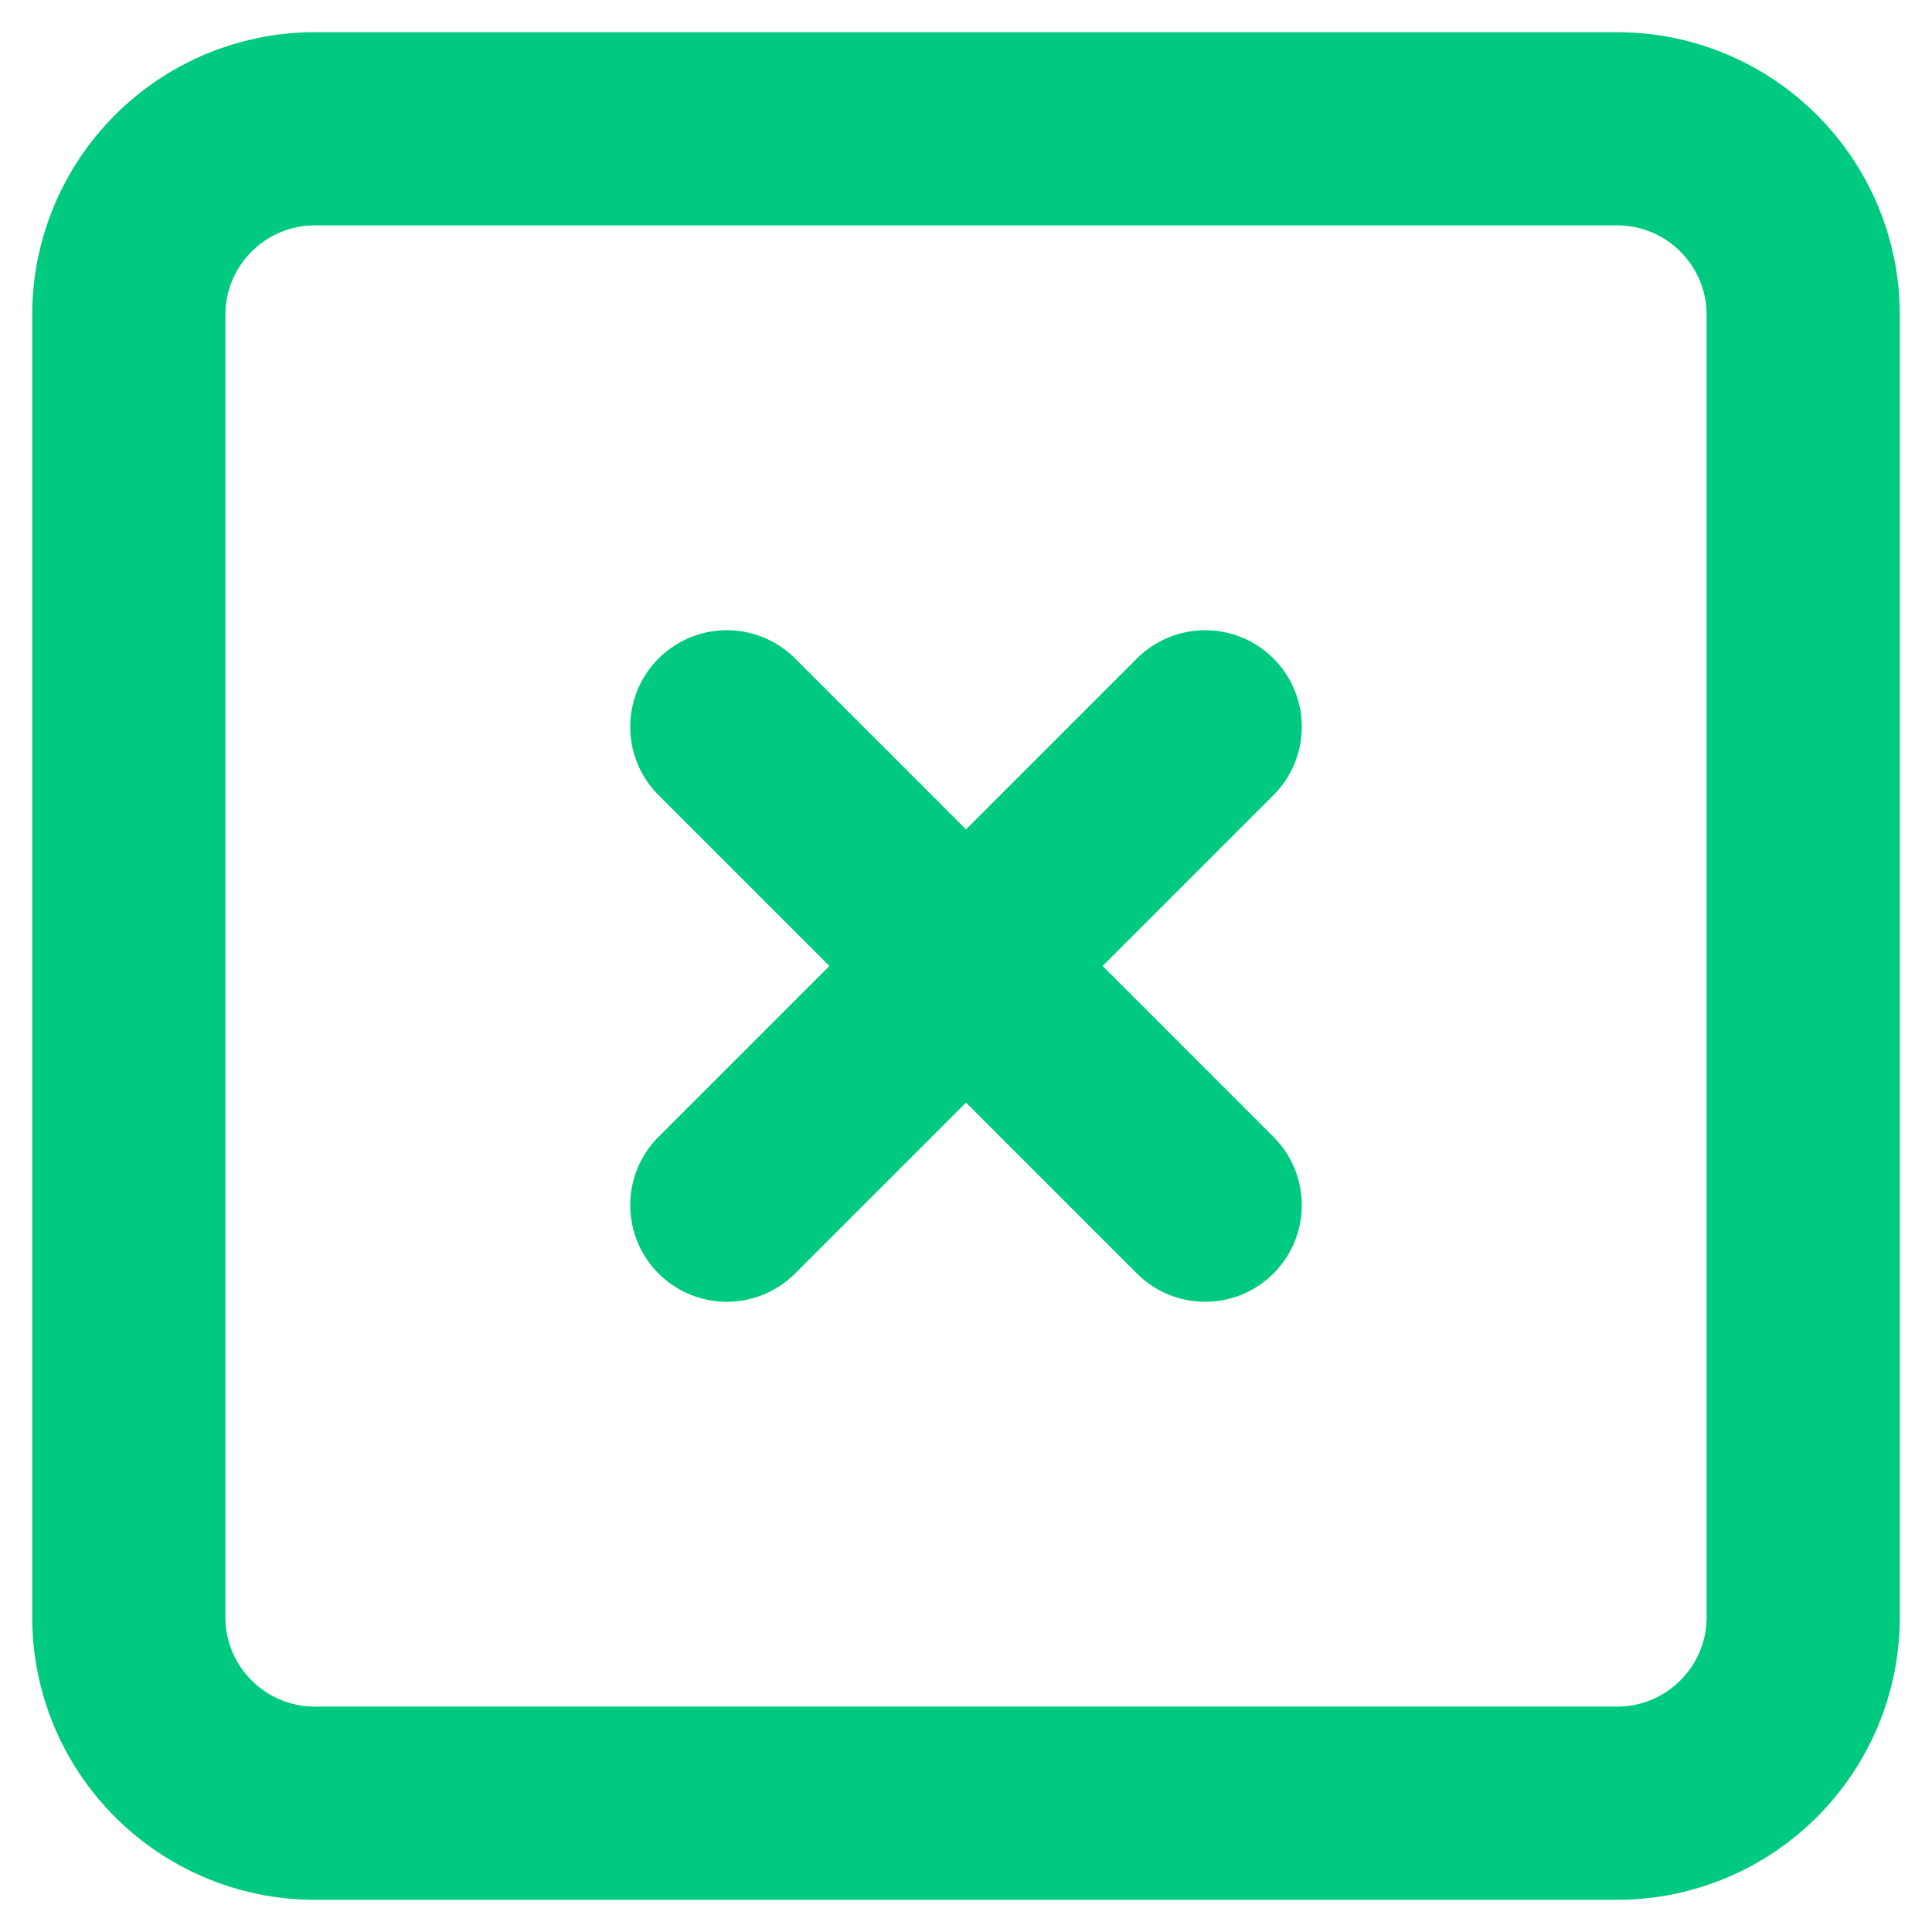
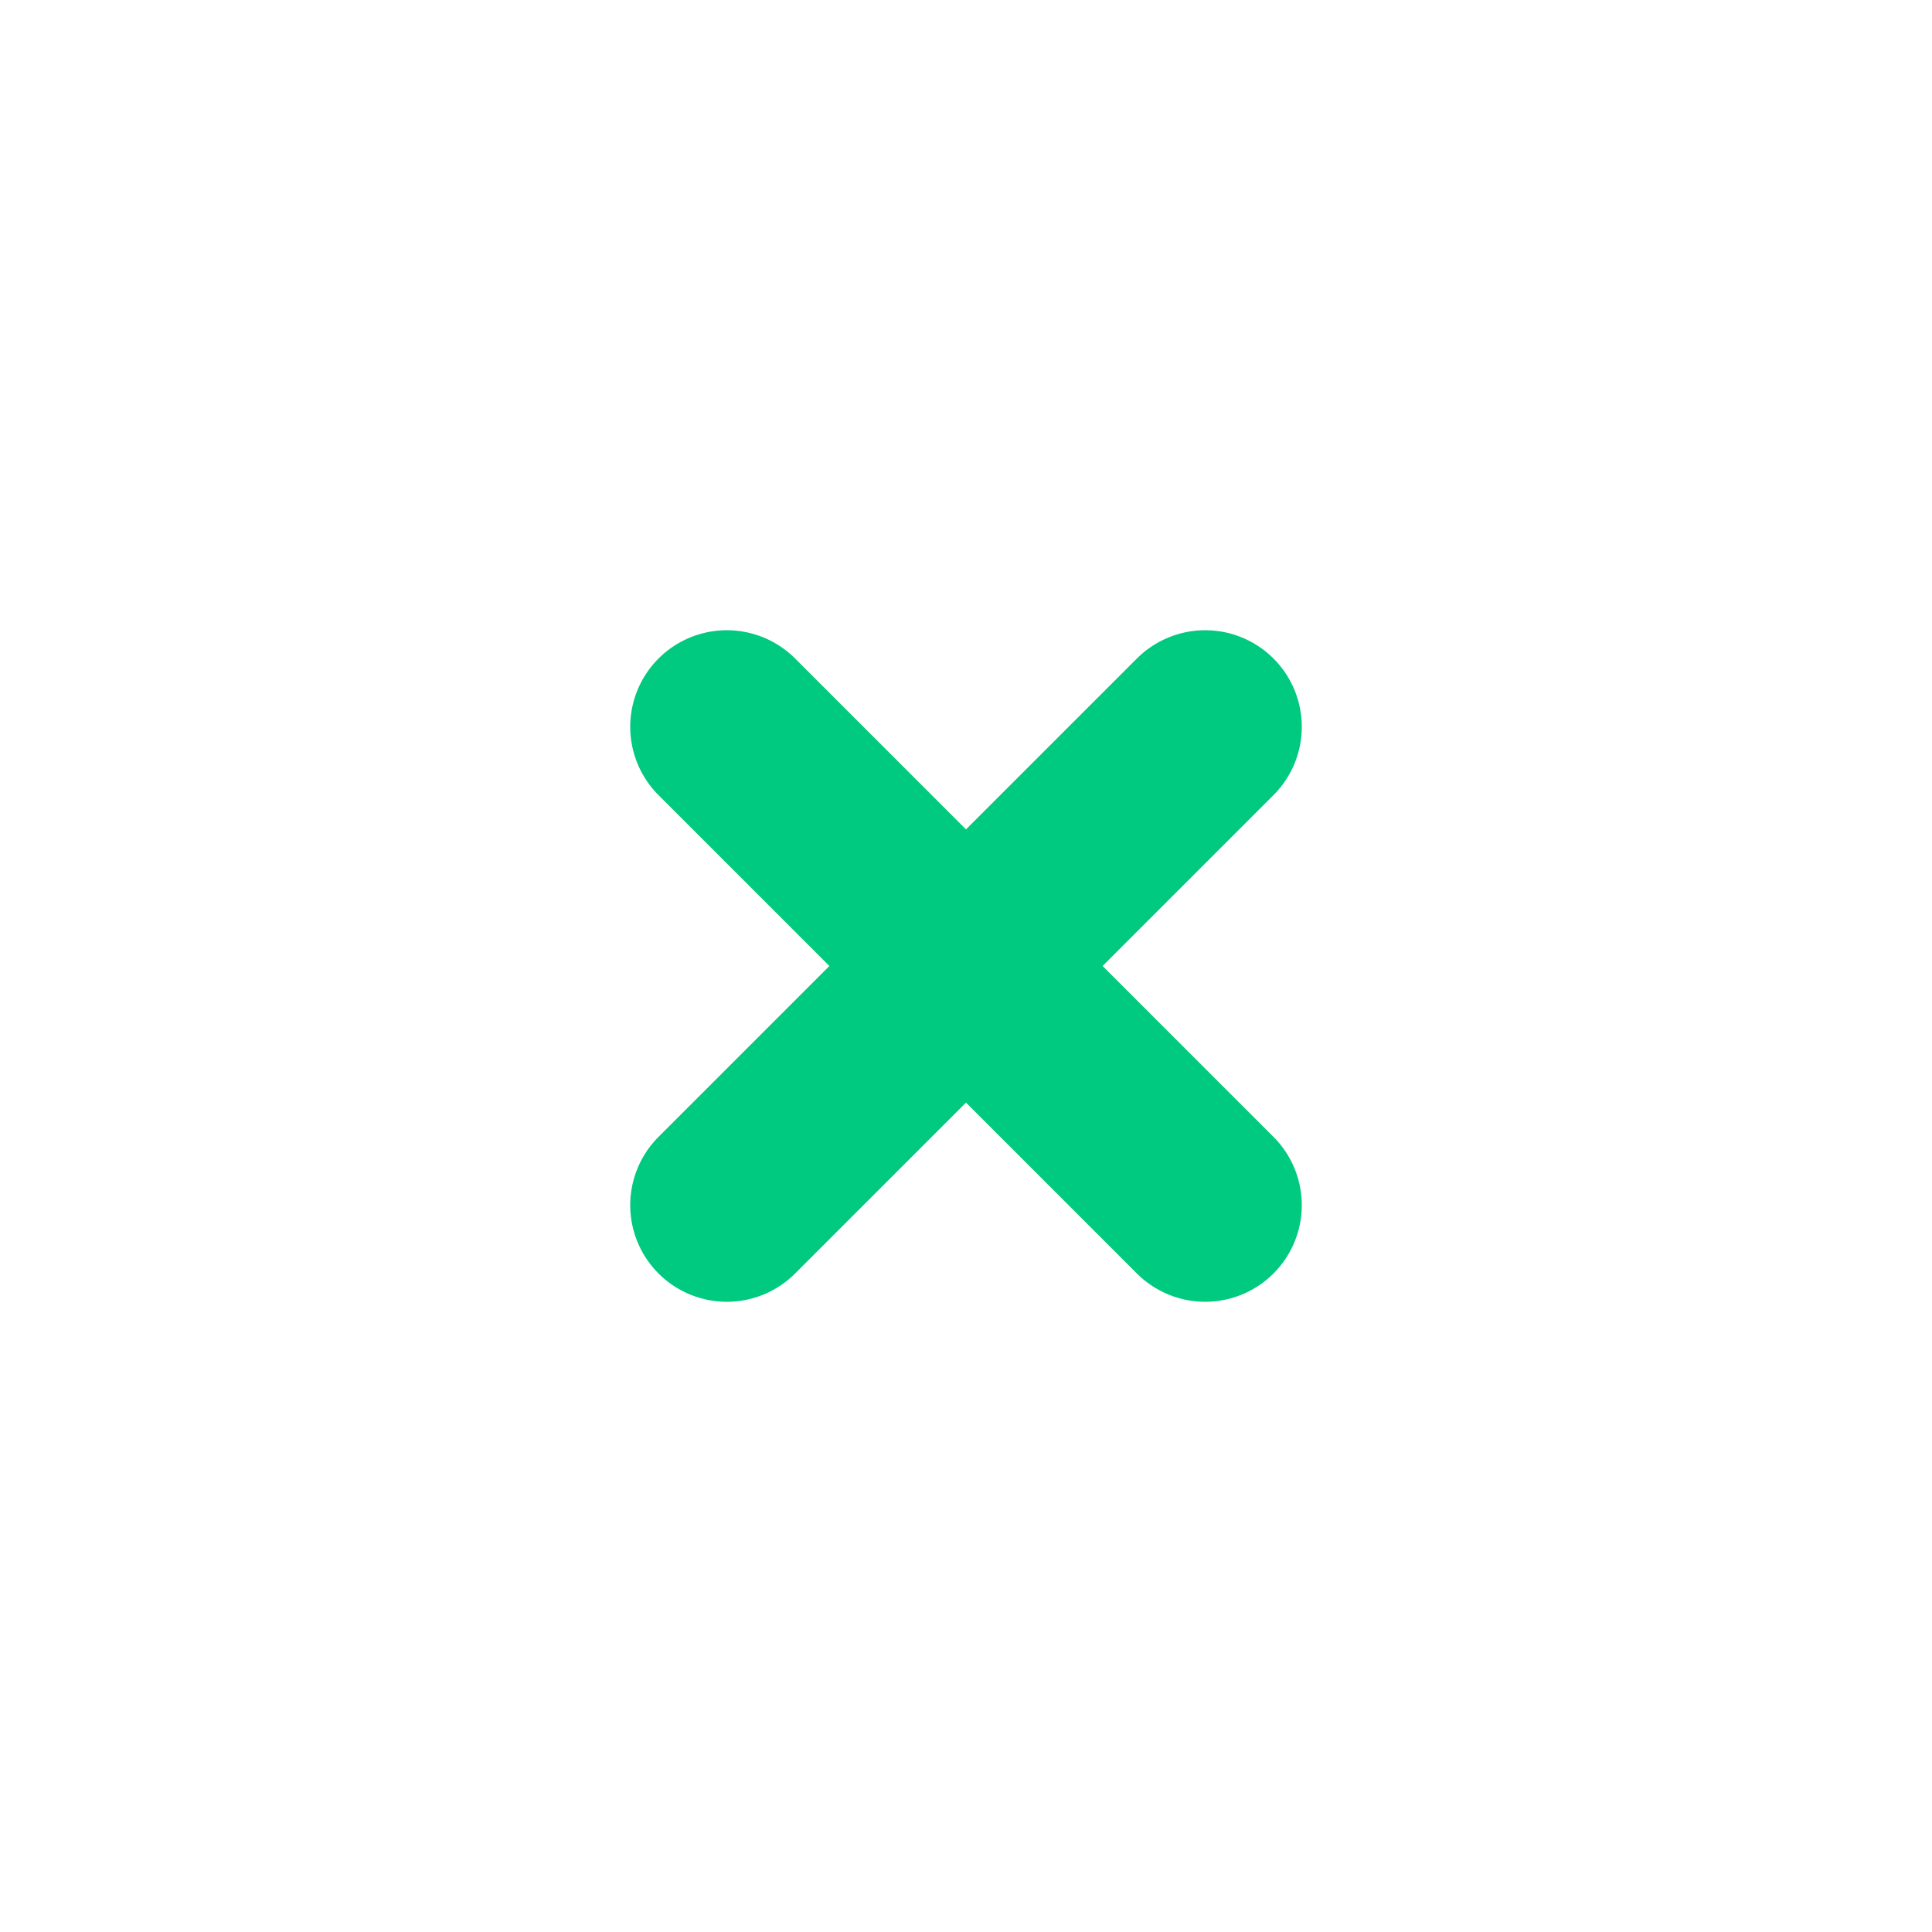
<svg xmlns="http://www.w3.org/2000/svg" width="15" height="15" viewBox="0 0 15 15" fill="none">
  <path d="M5.643 5.643L9.357 9.357" stroke="#00CA7F" stroke-width="1.5" stroke-linecap="round" stroke-linejoin="round" />
-   <path d="M12.556 1H2.444C1.647 1 1 1.647 1 2.444V12.556C1 13.353 1.647 14 2.444 14H12.556C13.353 14 14 13.353 14 12.556V2.444C14 1.647 13.353 1 12.556 1Z" stroke="#00CA7F" stroke-width="1.5" stroke-linecap="round" stroke-linejoin="round" />
  <path d="M9.357 5.643L5.643 9.357" stroke="#00CA7F" stroke-width="1.5" stroke-linecap="round" stroke-linejoin="round" />
</svg>